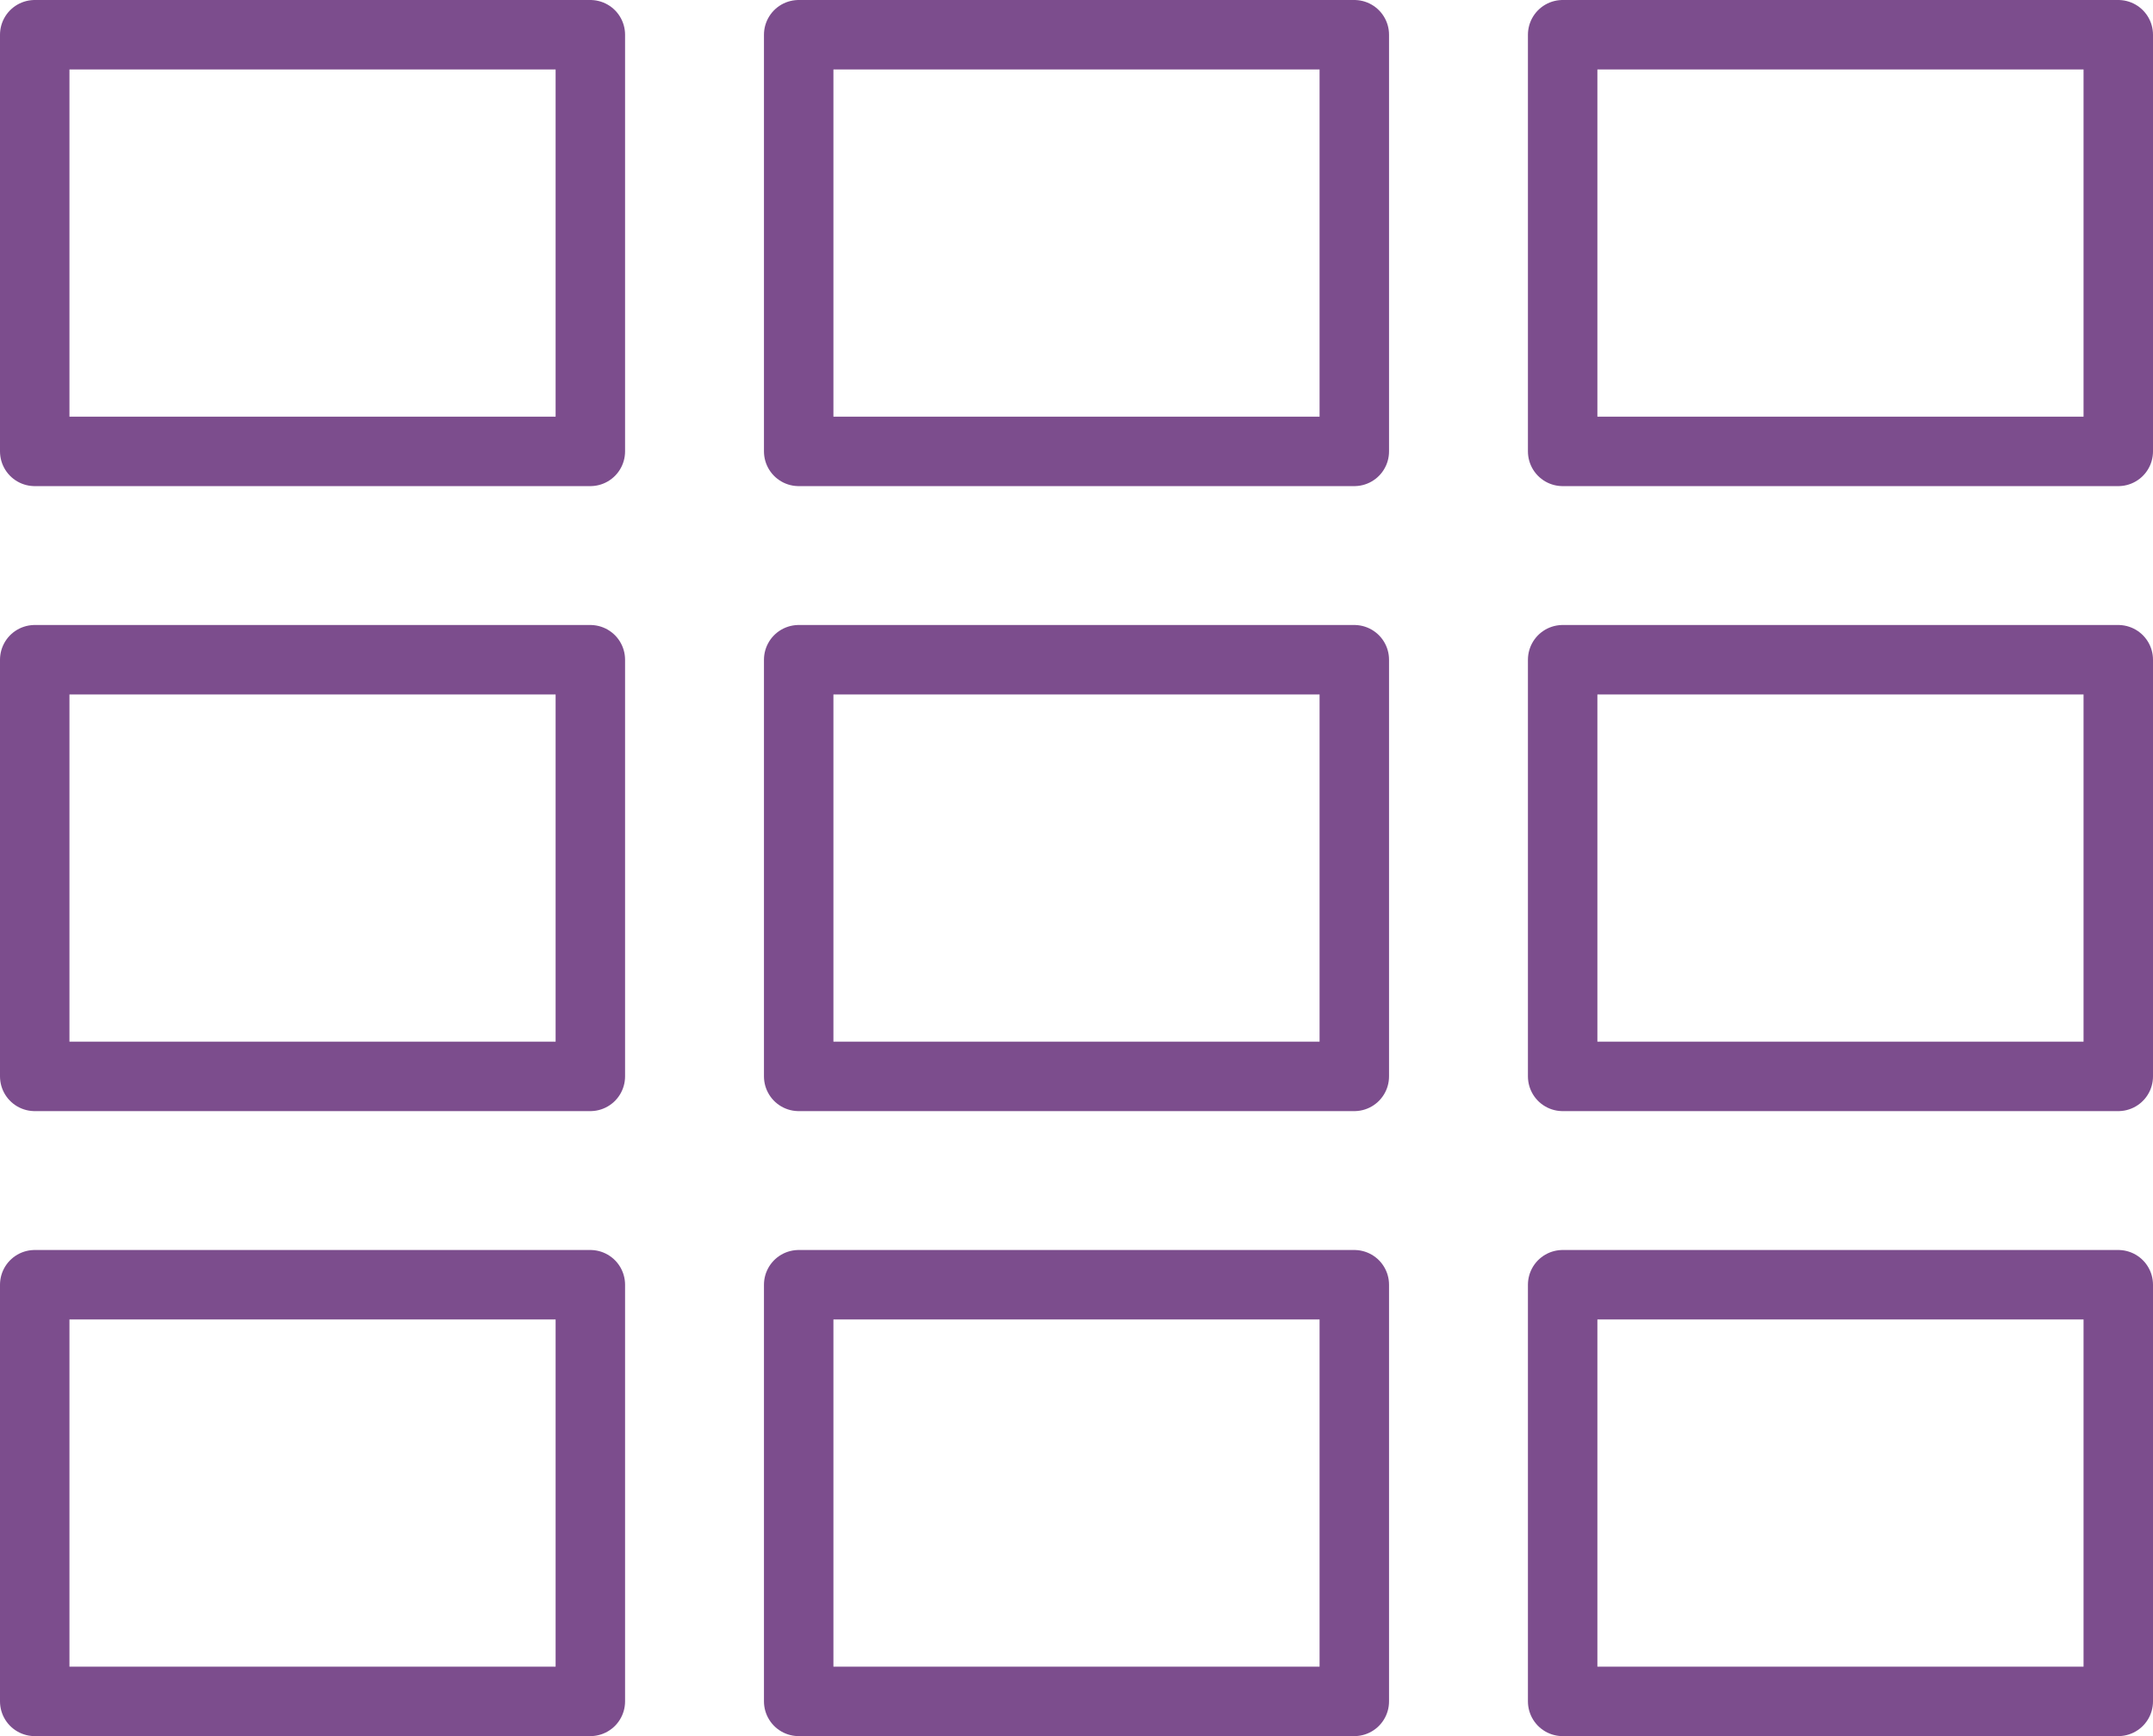
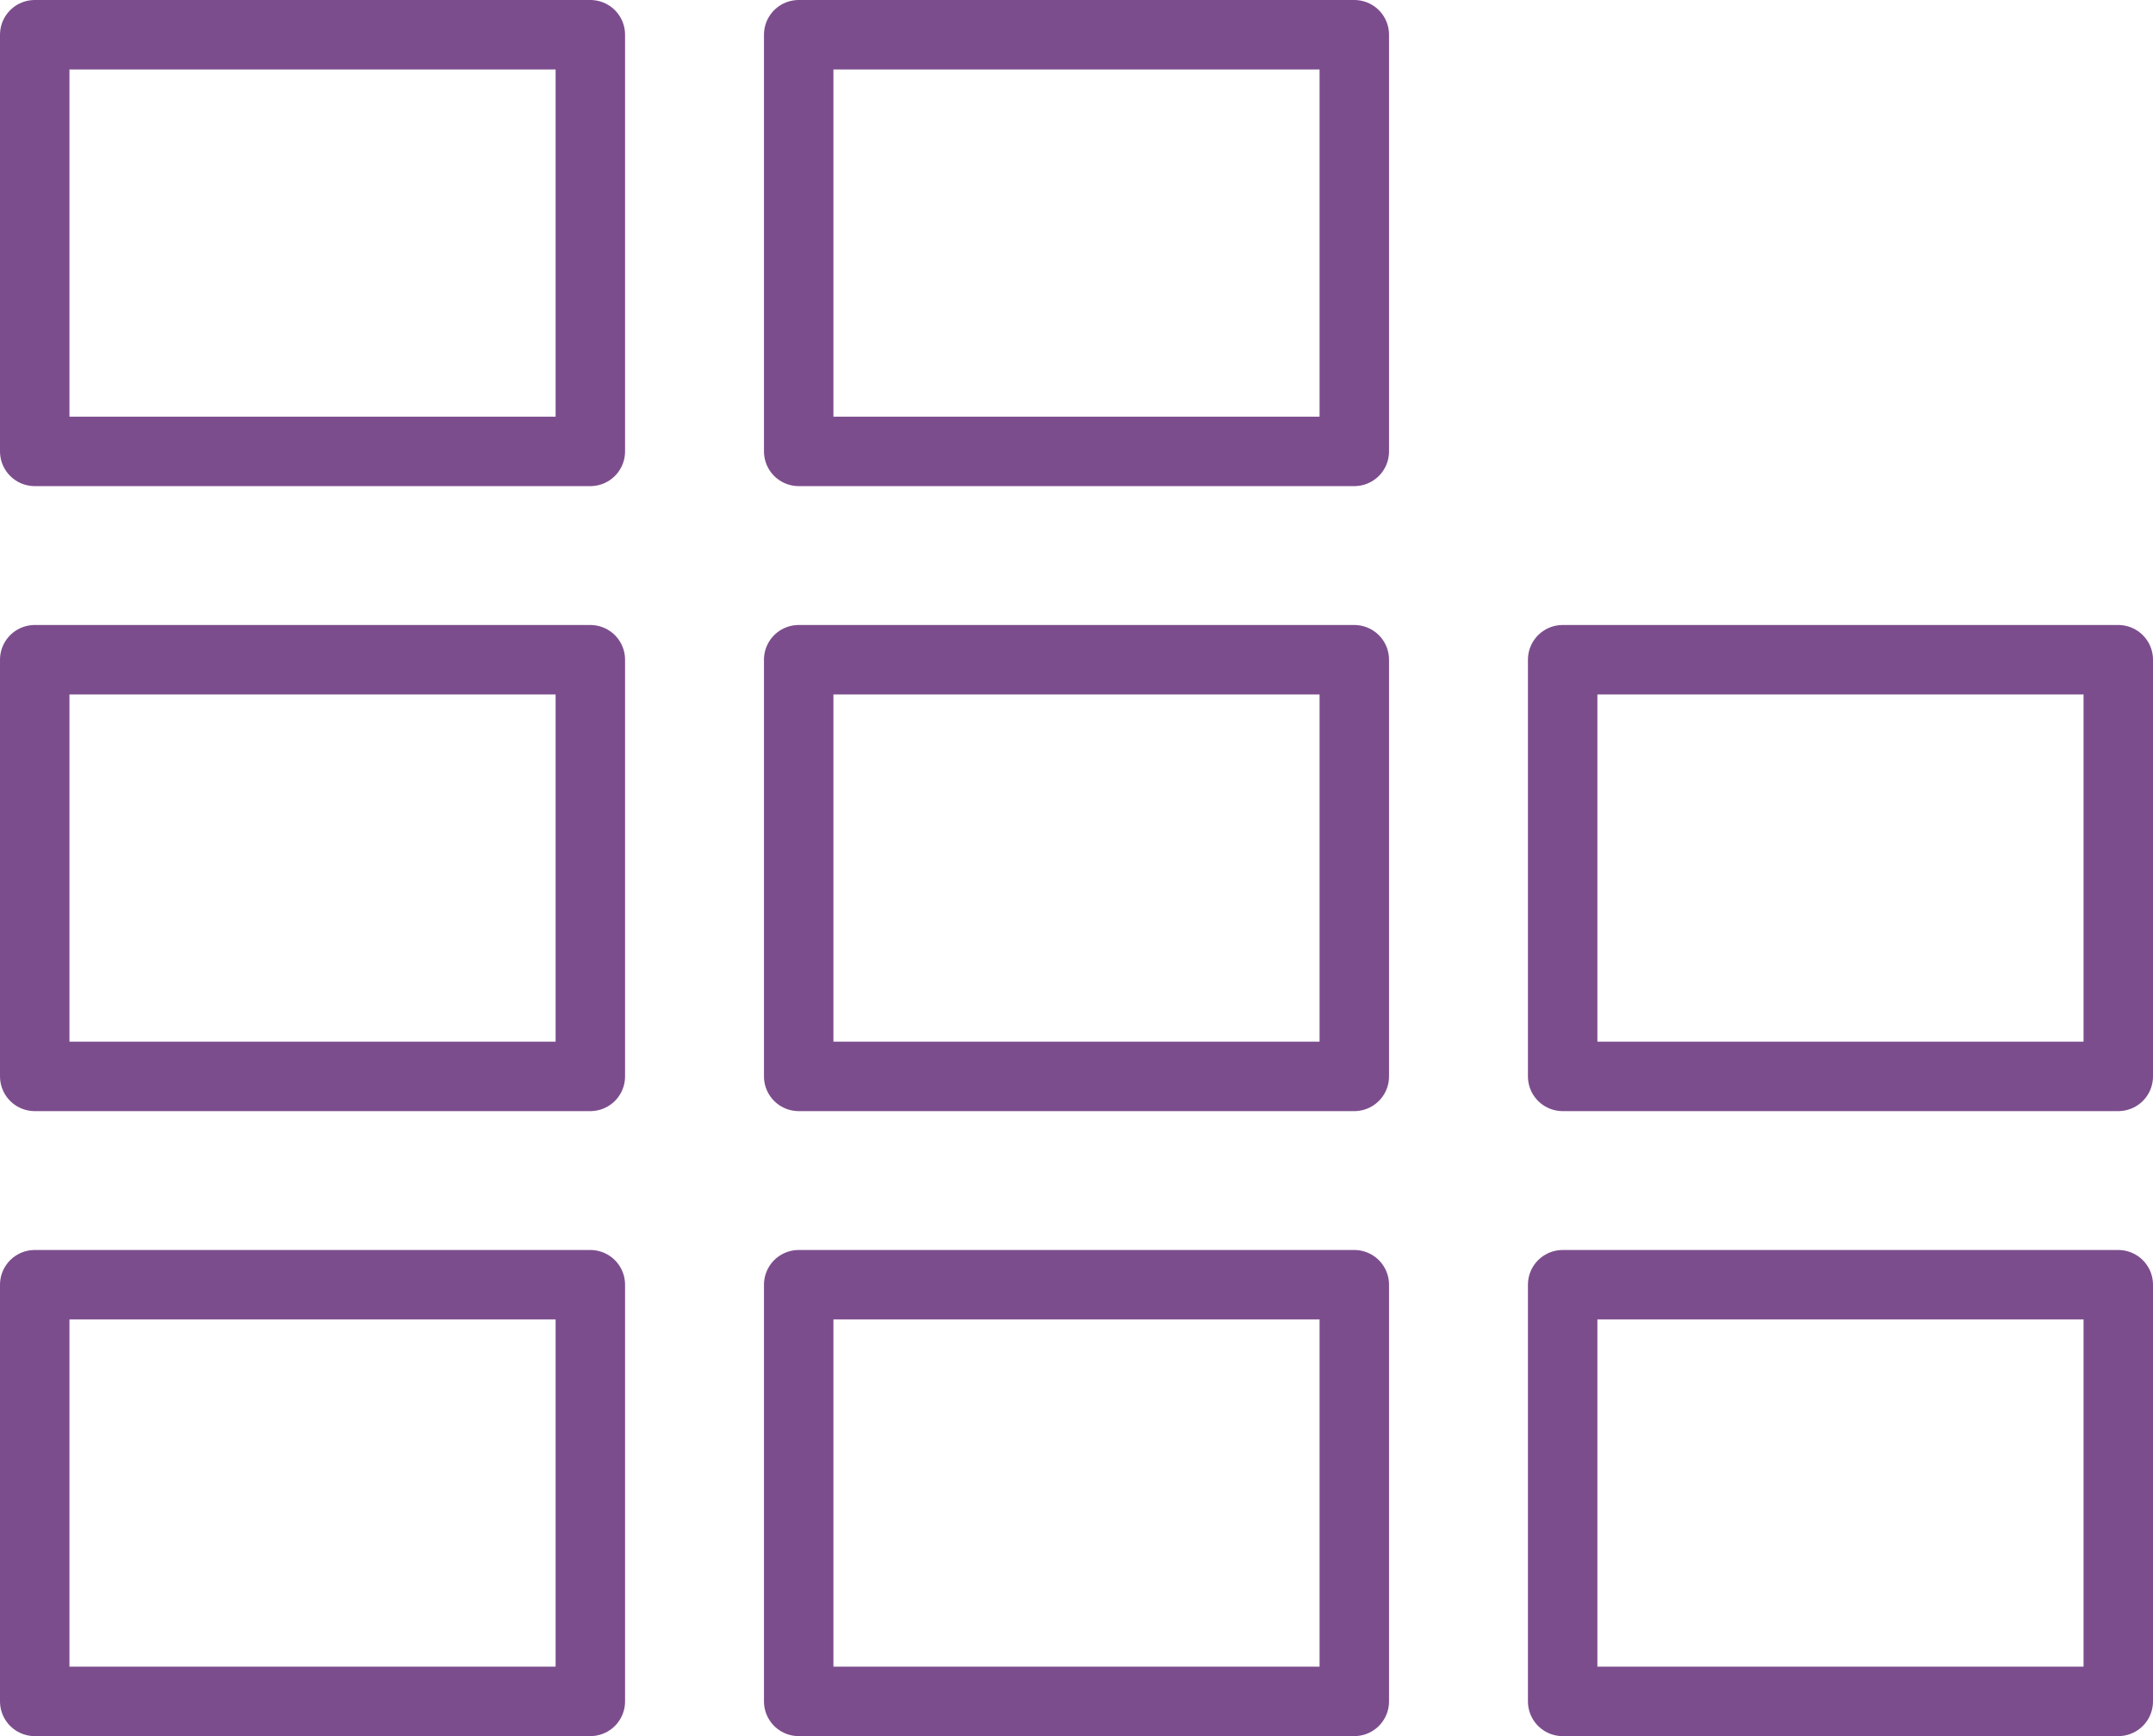
<svg xmlns="http://www.w3.org/2000/svg" width="31" height="25" viewBox="0 0 31 25">
  <g transform="translate(-1264 -179)">
    <g transform="translate(1264 179)" fill="none" stroke="#7c4d8d" stroke-linejoin="round" stroke-width="1">
      <rect width="9" height="7" stroke="none" />
      <rect x="0.5" y="0.5" width="8" height="6" fill="none" />
    </g>
    <g transform="translate(1264 188)" fill="none" stroke="#7c4d8d" stroke-linejoin="round" stroke-width="1">
      <rect width="9" height="7" stroke="none" />
      <rect x="0.5" y="0.5" width="8" height="6" fill="none" />
    </g>
    <g transform="translate(1264 197)" fill="none" stroke="#7c4d8d" stroke-linejoin="round" stroke-width="1">
      <rect width="9" height="7" stroke="none" />
      <rect x="0.5" y="0.5" width="8" height="6" fill="none" />
    </g>
    <g transform="translate(1275 179)" fill="none" stroke="#7c4d8d" stroke-linejoin="round" stroke-width="1">
      <rect width="9" height="7" stroke="none" />
      <rect x="0.5" y="0.5" width="8" height="6" fill="none" />
    </g>
    <g transform="translate(1275 188)" fill="none" stroke="#7c4d8d" stroke-linejoin="round" stroke-width="1">
      <rect width="9" height="7" stroke="none" />
      <rect x="0.5" y="0.5" width="8" height="6" fill="none" />
    </g>
    <g transform="translate(1275 197)" fill="none" stroke="#7c4d8d" stroke-linejoin="round" stroke-width="1">
      <rect width="9" height="7" stroke="none" />
      <rect x="0.5" y="0.5" width="8" height="6" fill="none" />
    </g>
    <g transform="translate(1286 179)" fill="none" stroke="#7c4d8d" stroke-linejoin="round" stroke-width="1">
      <rect width="9" height="7" stroke="none" />
-       <rect x="0.5" y="0.5" width="8" height="6" fill="none" />
    </g>
    <g transform="translate(1286 188)" fill="none" stroke="#7c4d8d" stroke-linejoin="round" stroke-width="1">
      <rect width="9" height="7" stroke="none" />
      <rect x="0.5" y="0.5" width="8" height="6" fill="none" />
    </g>
    <g transform="translate(1286 197)" fill="none" stroke="#7c4d8d" stroke-linejoin="round" stroke-width="1">
      <rect width="9" height="7" stroke="none" />
      <rect x="0.5" y="0.5" width="8" height="6" fill="none" />
    </g>
  </g>
</svg>